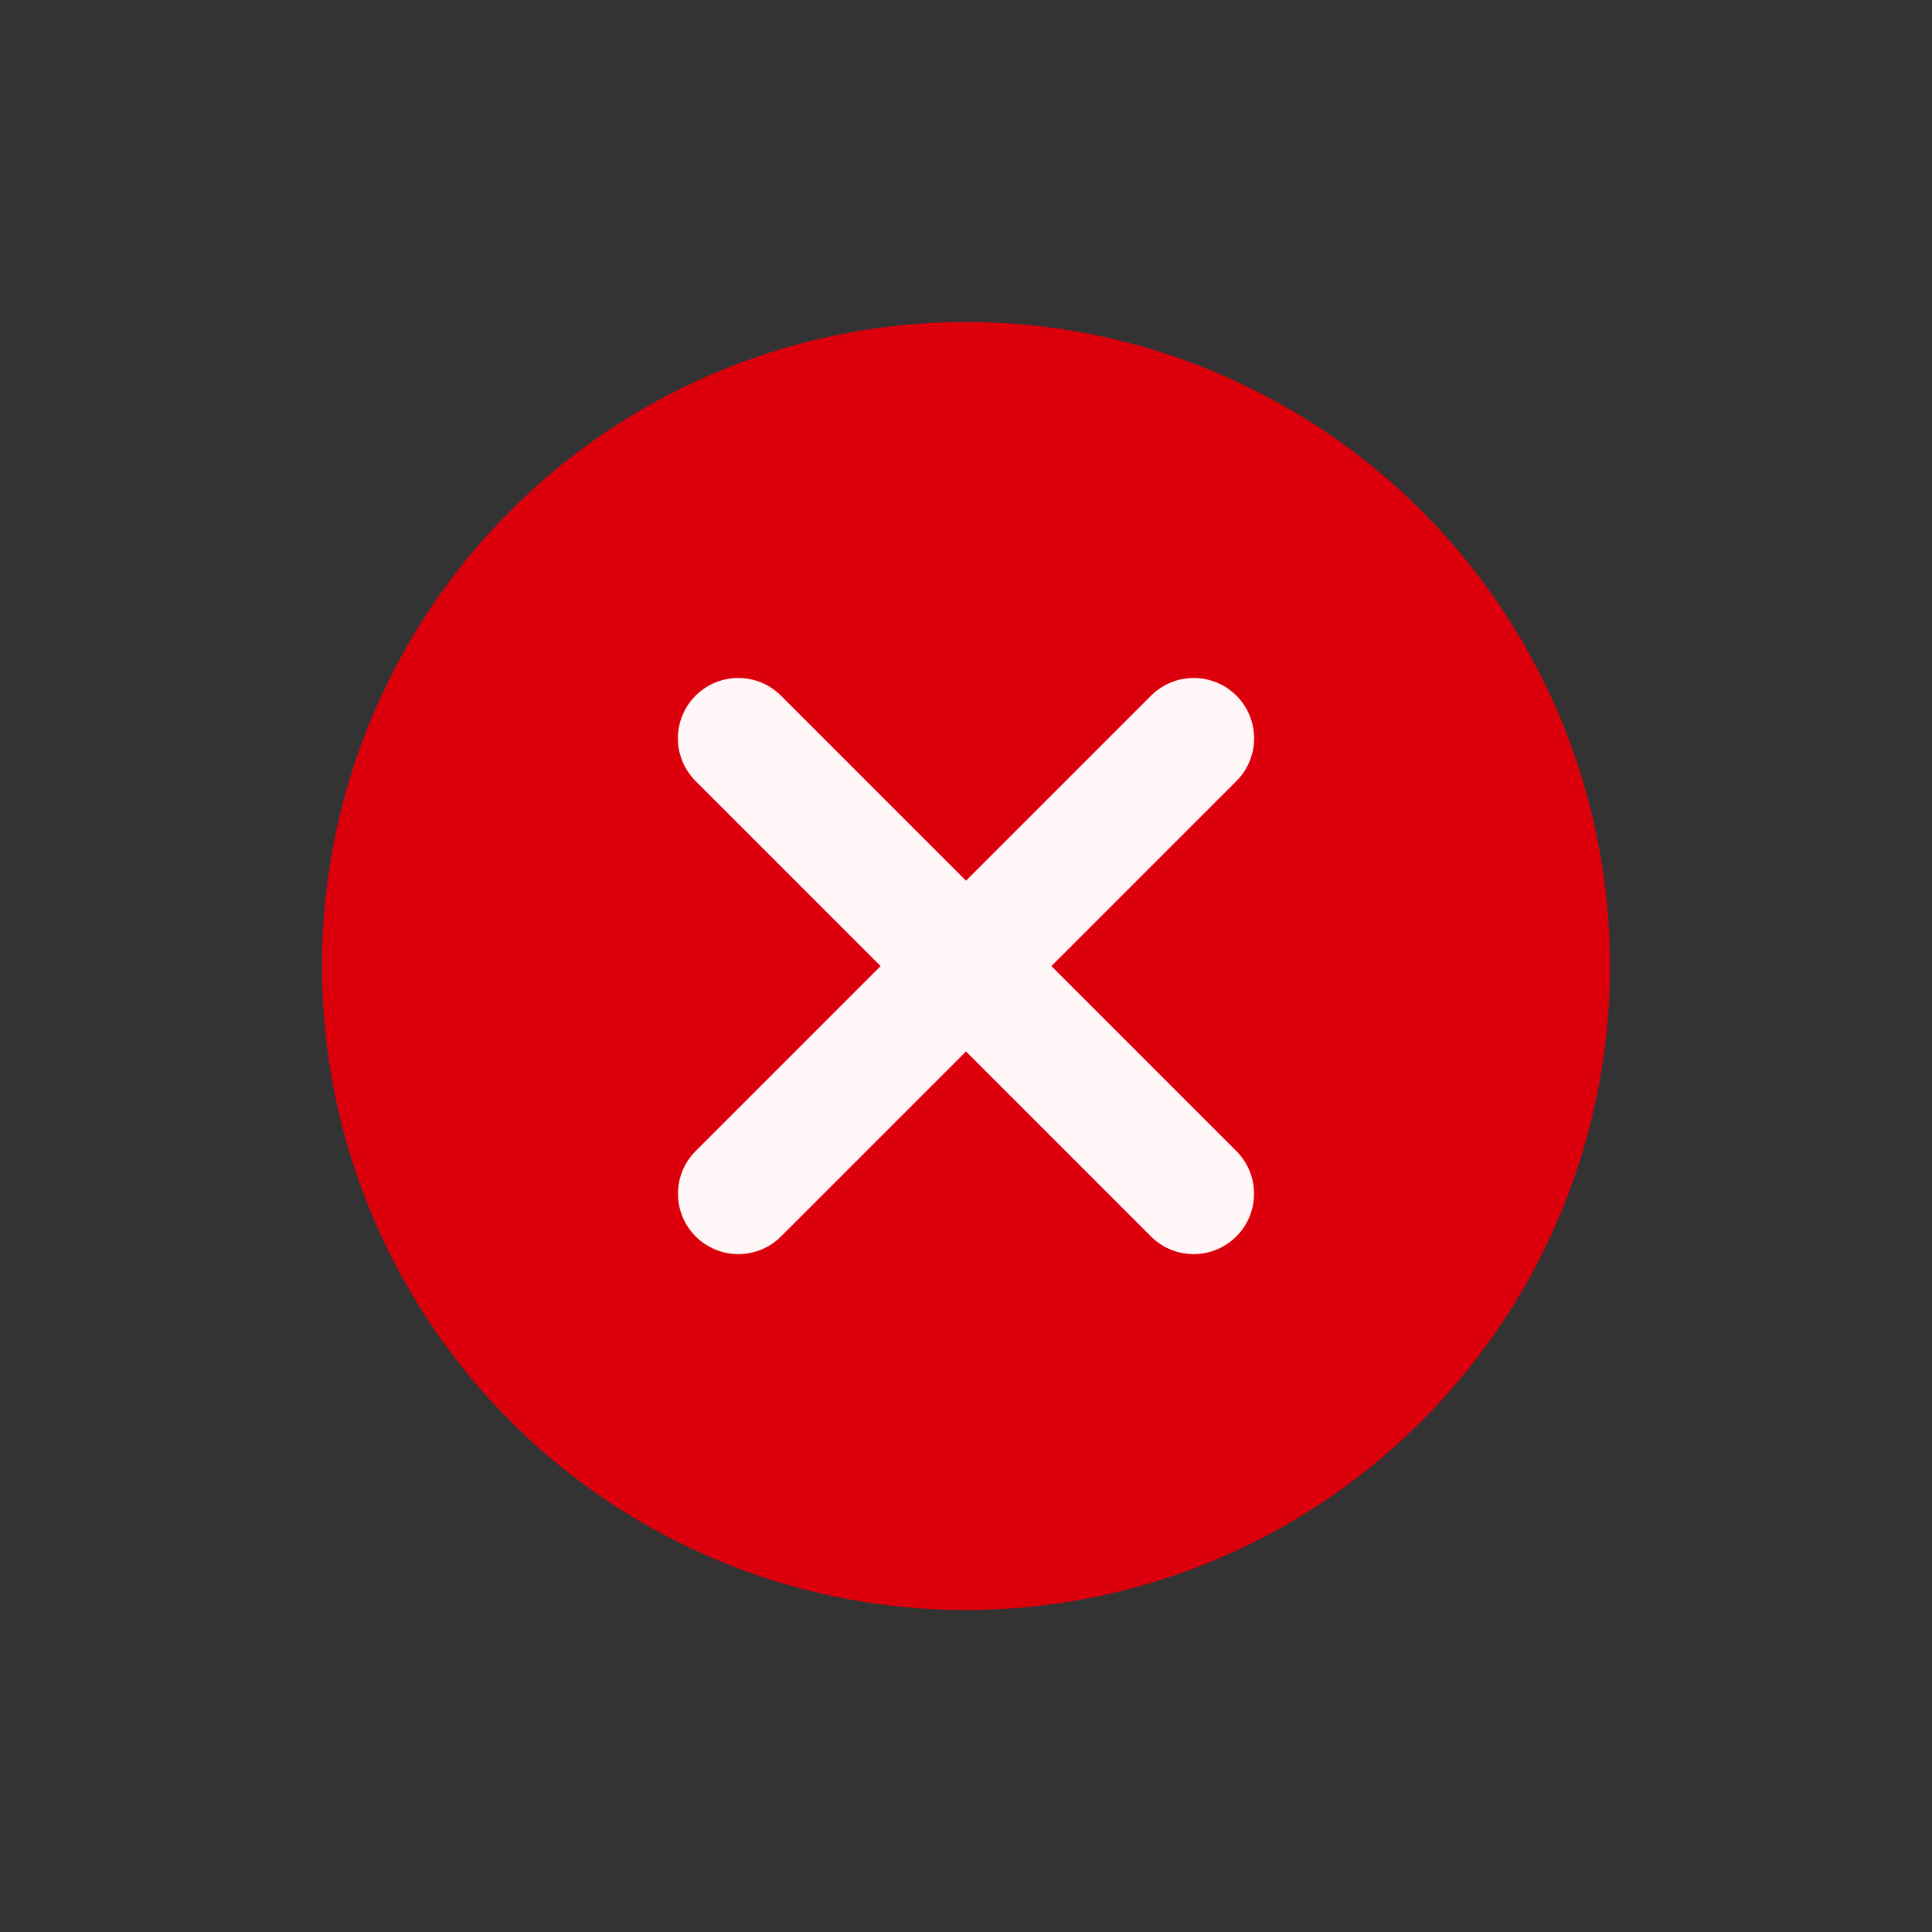
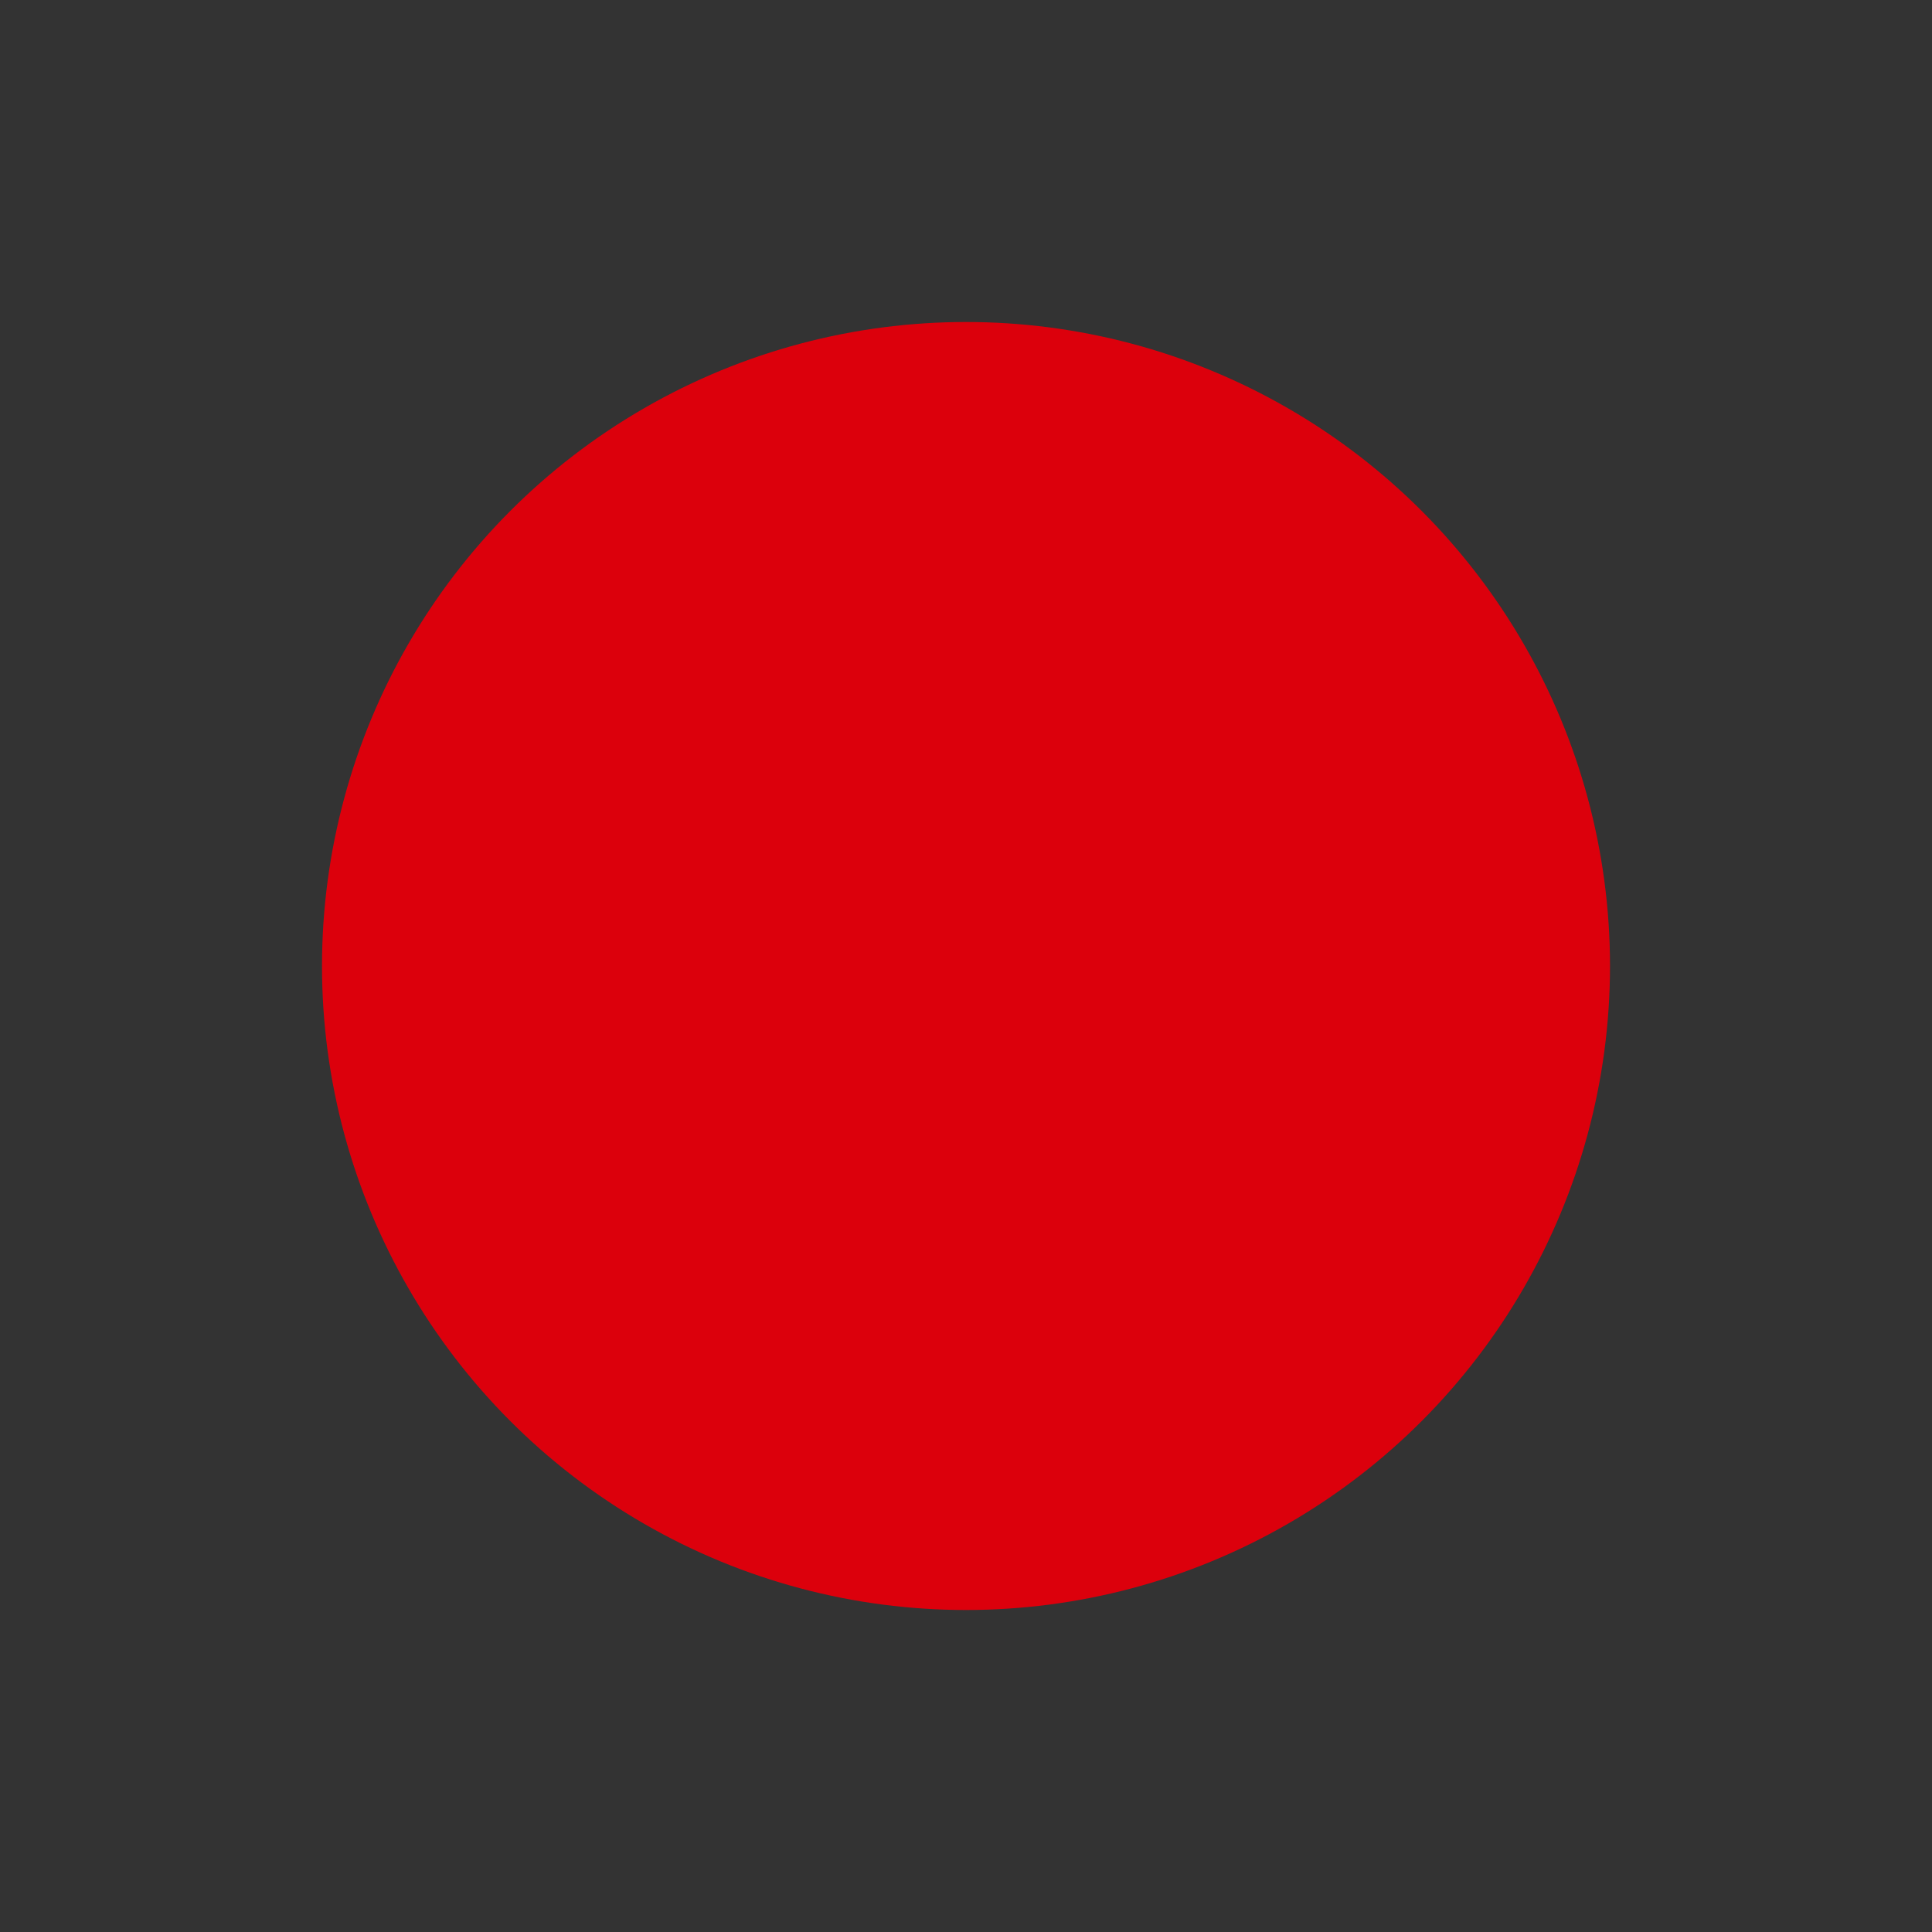
<svg xmlns="http://www.w3.org/2000/svg" width="24" height="24" fill="none">
  <rect width="100%" height="100%" fill="#333333" stroke="none" />
  <circle cx="12" cy="12" r="8" fill="#DC000C" />
-   <path stroke="#FFF7F7" stroke-linecap="round" stroke-width="1.5" d="m9.171 9.172 5.657 5.657m.001-5.657-5.657 5.657" />
</svg>